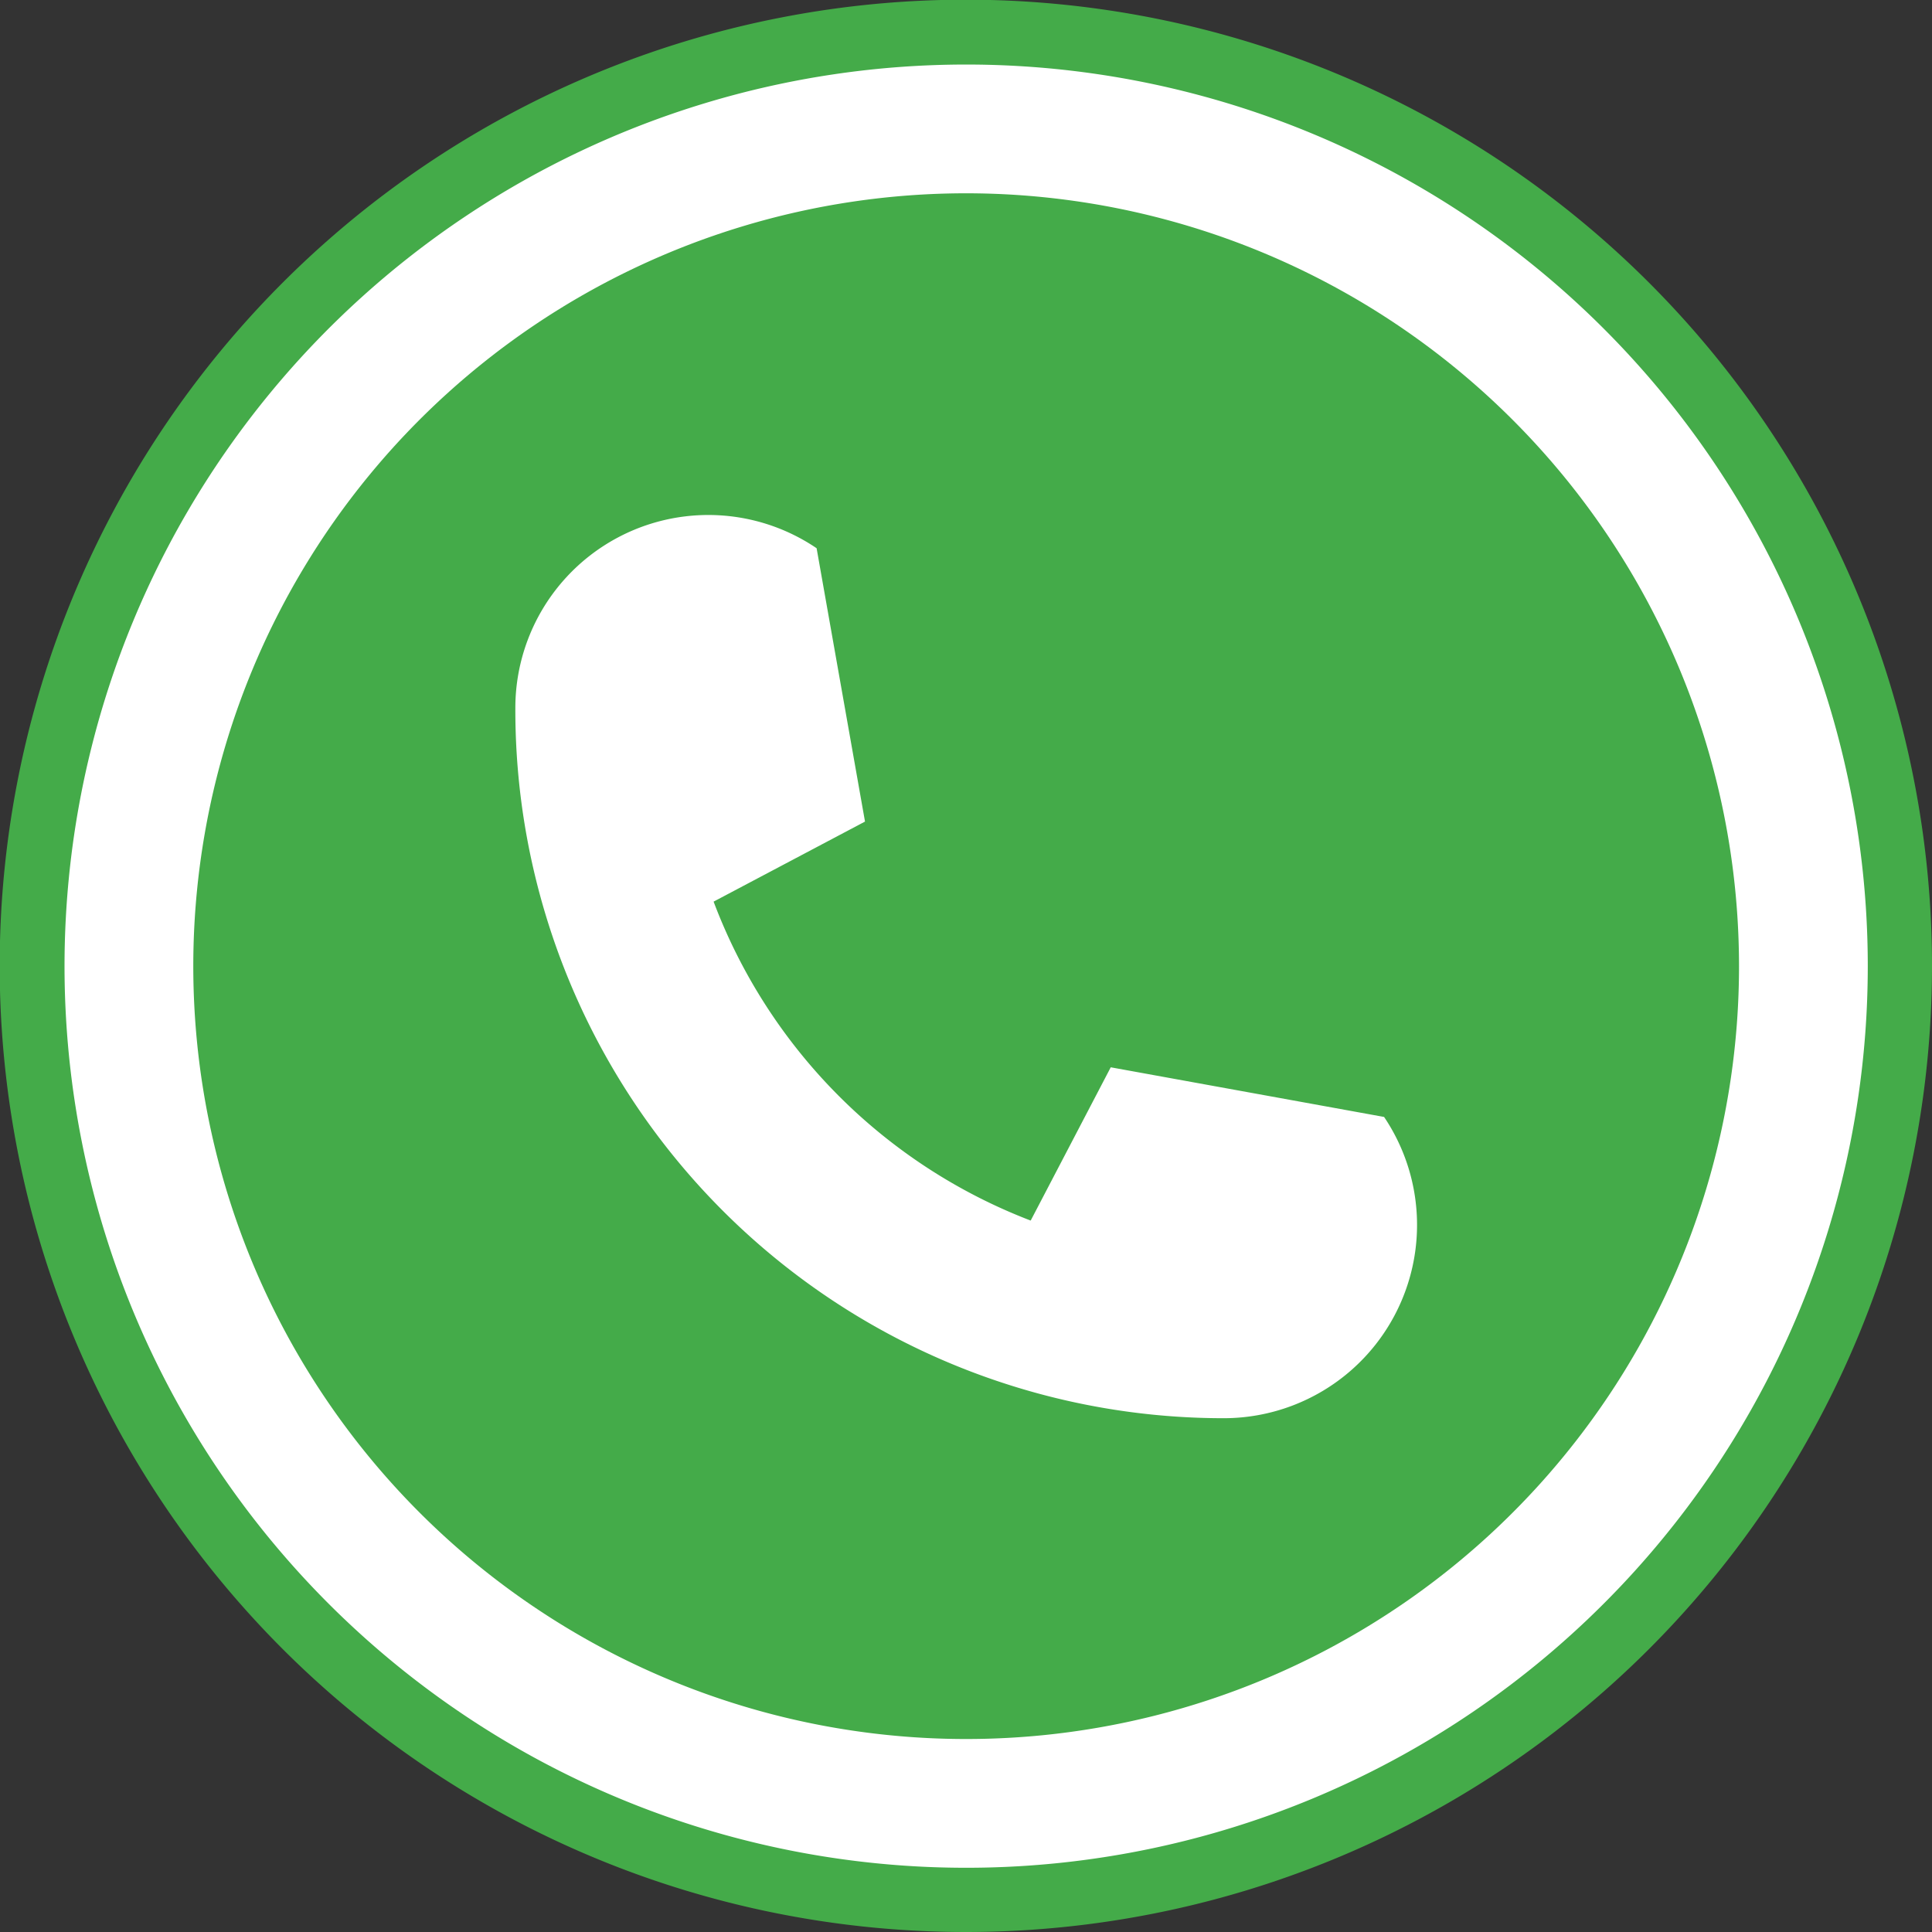
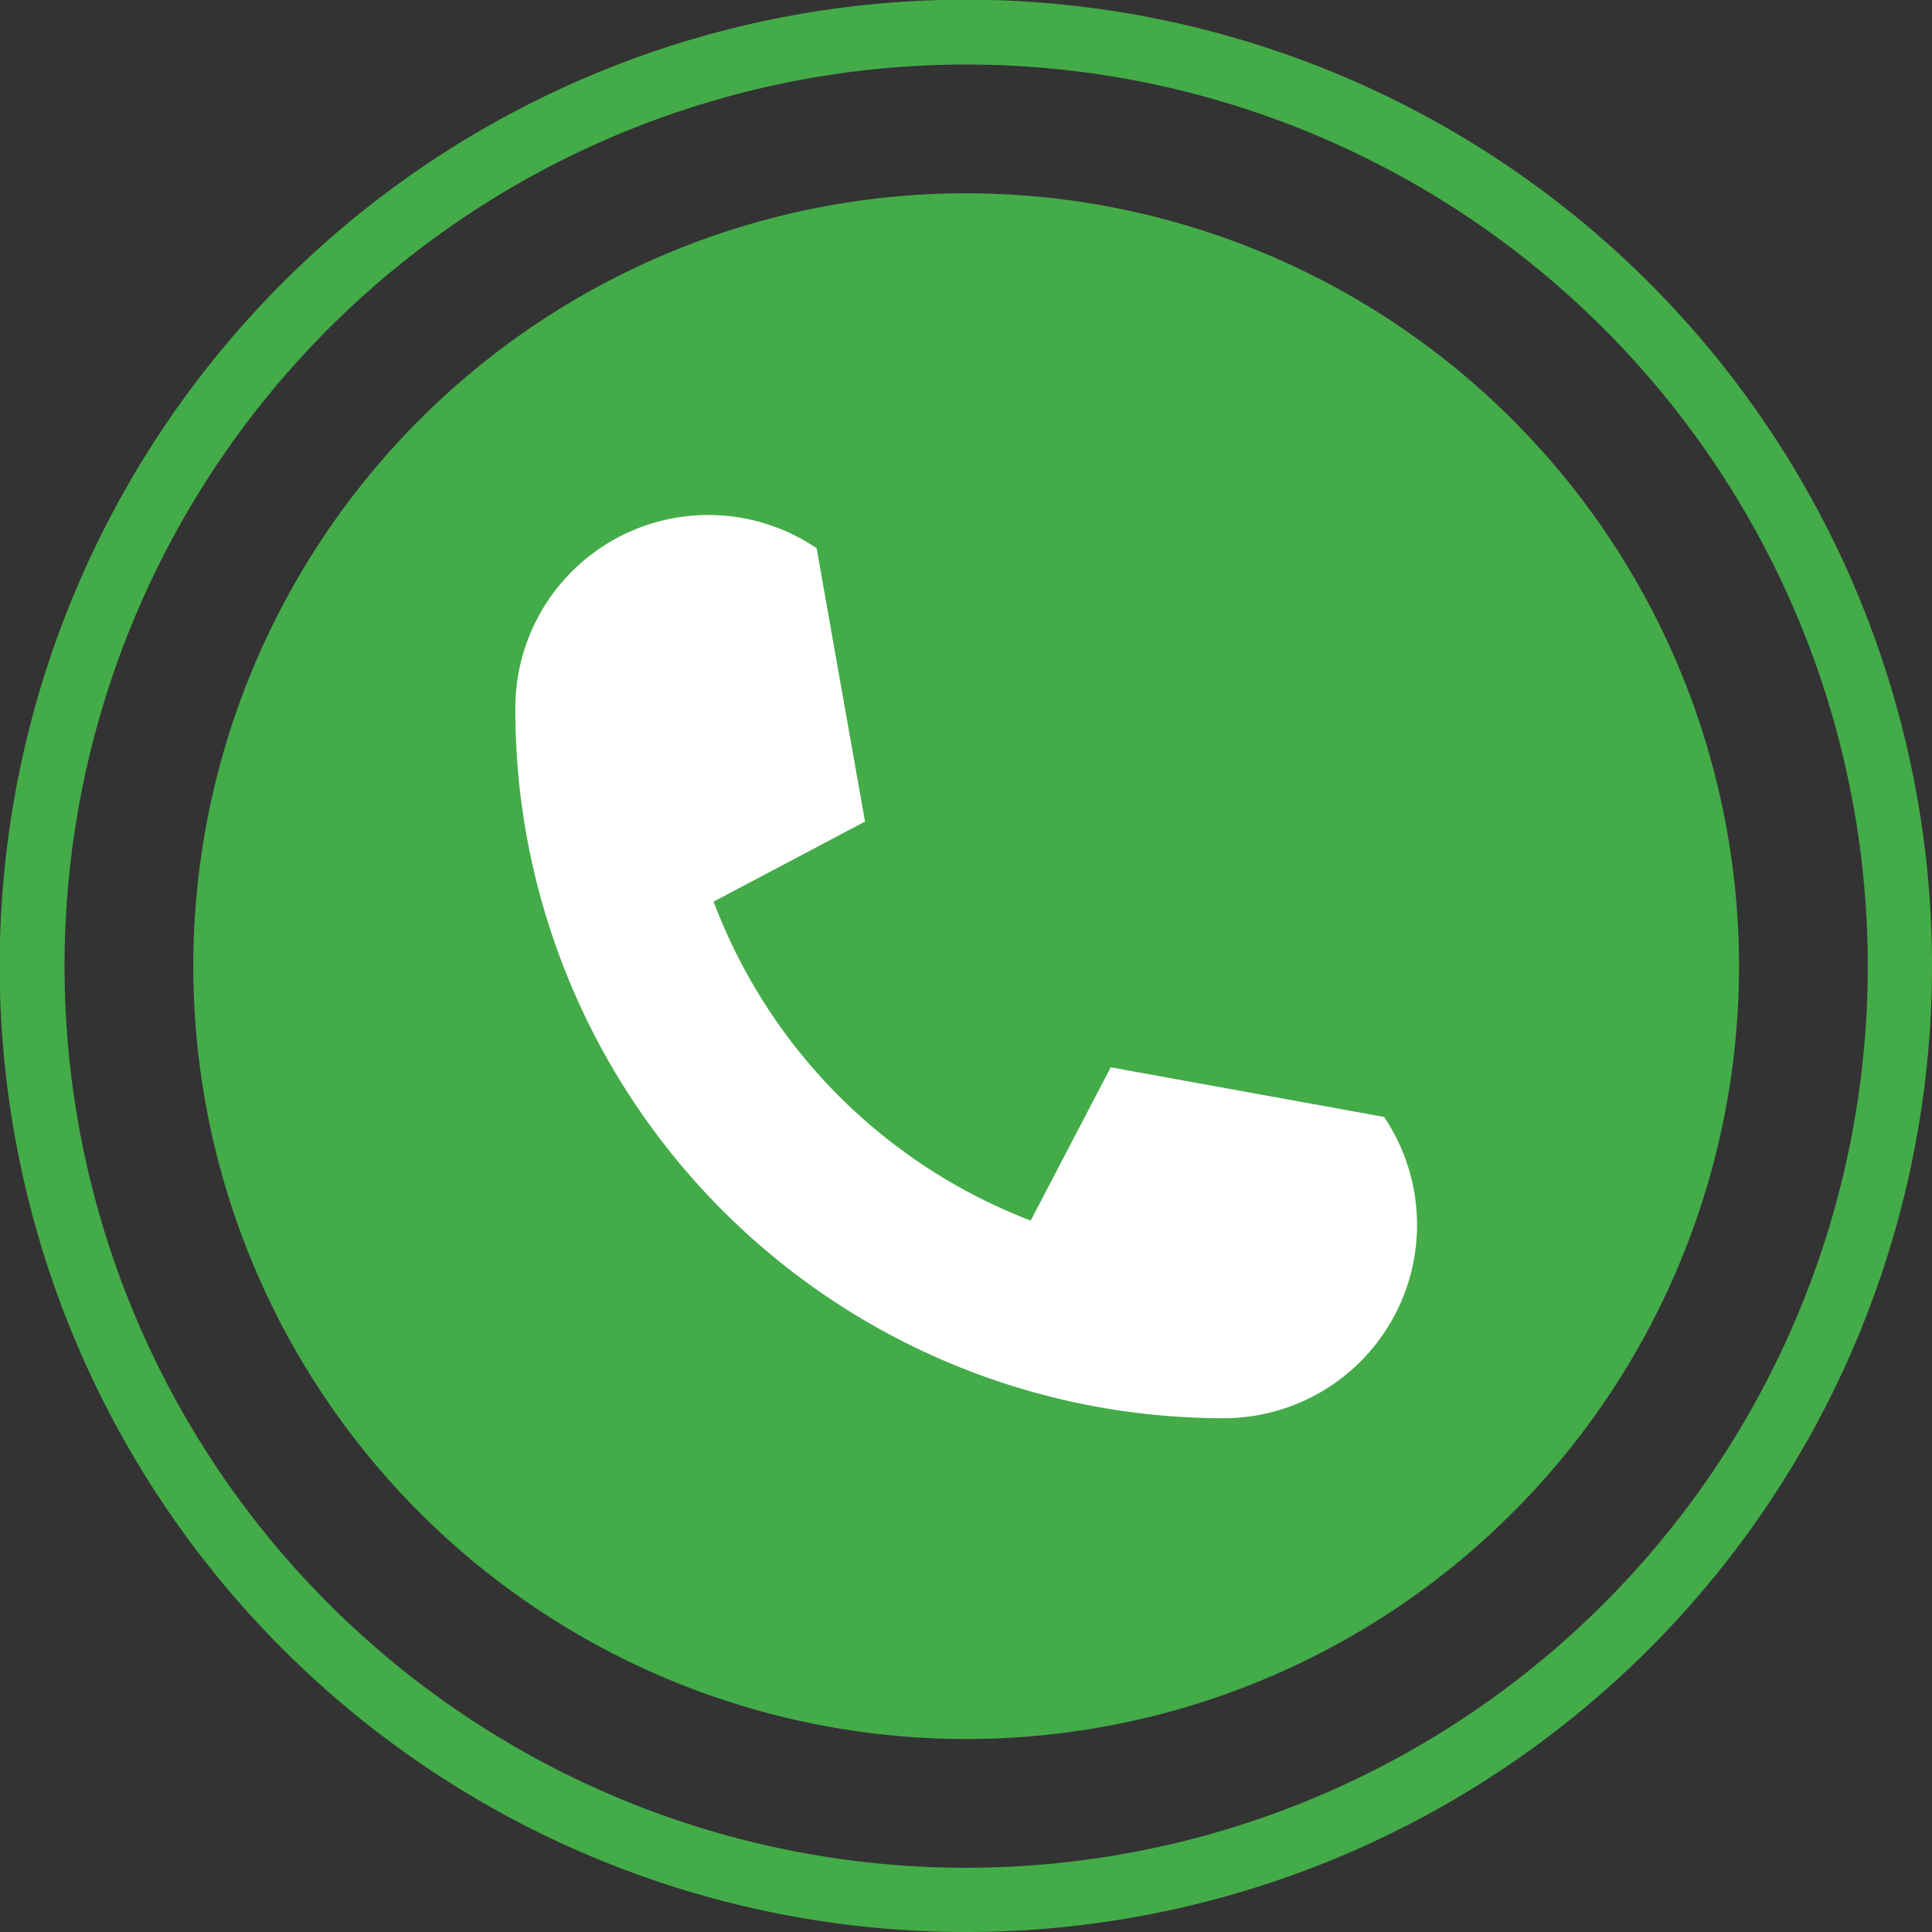
<svg xmlns="http://www.w3.org/2000/svg" viewBox="0 0 62.27 62.27">
  <rect x="0" y="0" width="62.27" height="62.27" fill="#333333" stroke="none" />
  <defs>
    <style>.cls-1{fill:#fff;}.cls-2{fill:#44ab49;}</style>
  </defs>
  <g id="Layer_2" data-name="Layer 2">
    <g id="Layer_1-2" data-name="Layer 1">
-       <circle class="cls-1" cx="30.46" cy="31.14" r="29.8" />
      <path class="cls-2" d="M56.05,31.14A24.91,24.91,0,1,1,31.14,6.23,24.92,24.92,0,0,1,56.05,31.14Z" />
      <path class="cls-2" d="M31.14,62.27A31.14,31.14,0,1,1,62.27,31.14,31.14,31.14,0,0,1,31.14,62.27Zm0-60.19A29.06,29.06,0,1,0,60.2,31.14,29.06,29.06,0,0,0,31.14,2.08Z" />
      <path class="cls-1" d="M16.61,22.83a6.22,6.22,0,0,1,9.71-5.16l1.56,8.81L23,29.06A17.68,17.68,0,0,0,33.22,39.34L35.8,34.4,44.61,36a6.23,6.23,0,0,1-5.17,9.71A22.83,22.83,0,0,1,16.61,22.83Z" />
    </g>
  </g>
</svg>